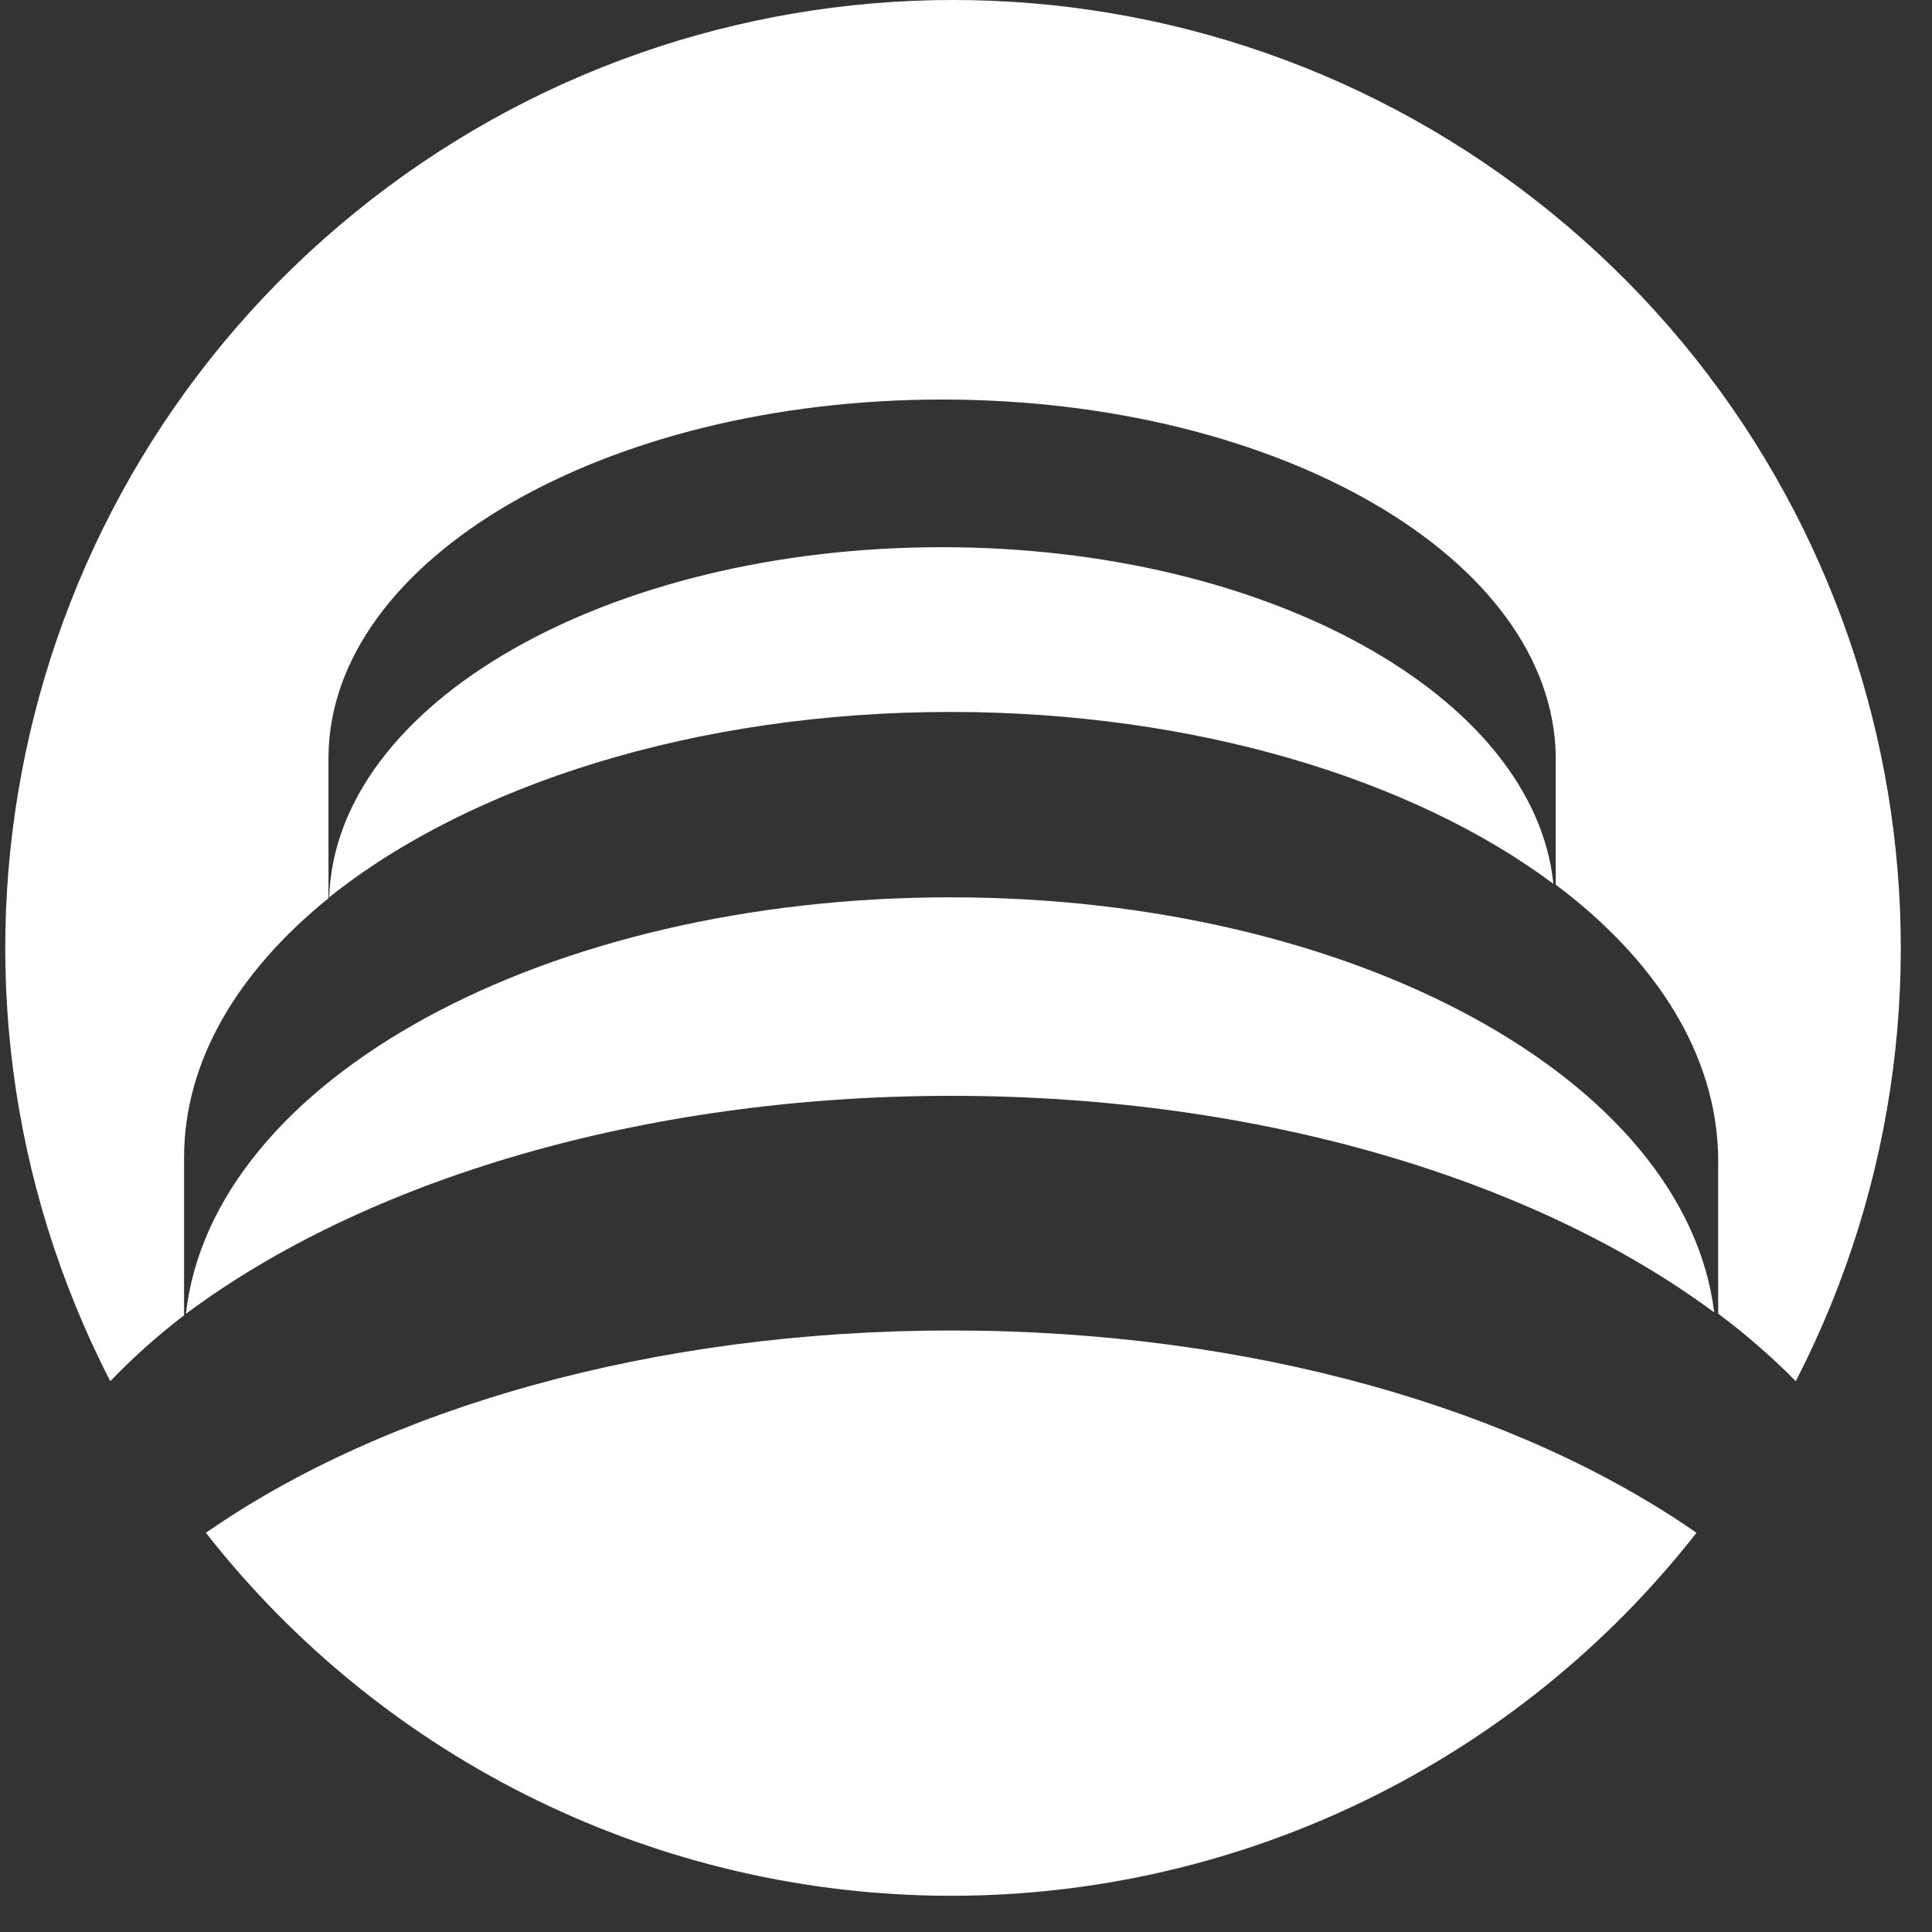
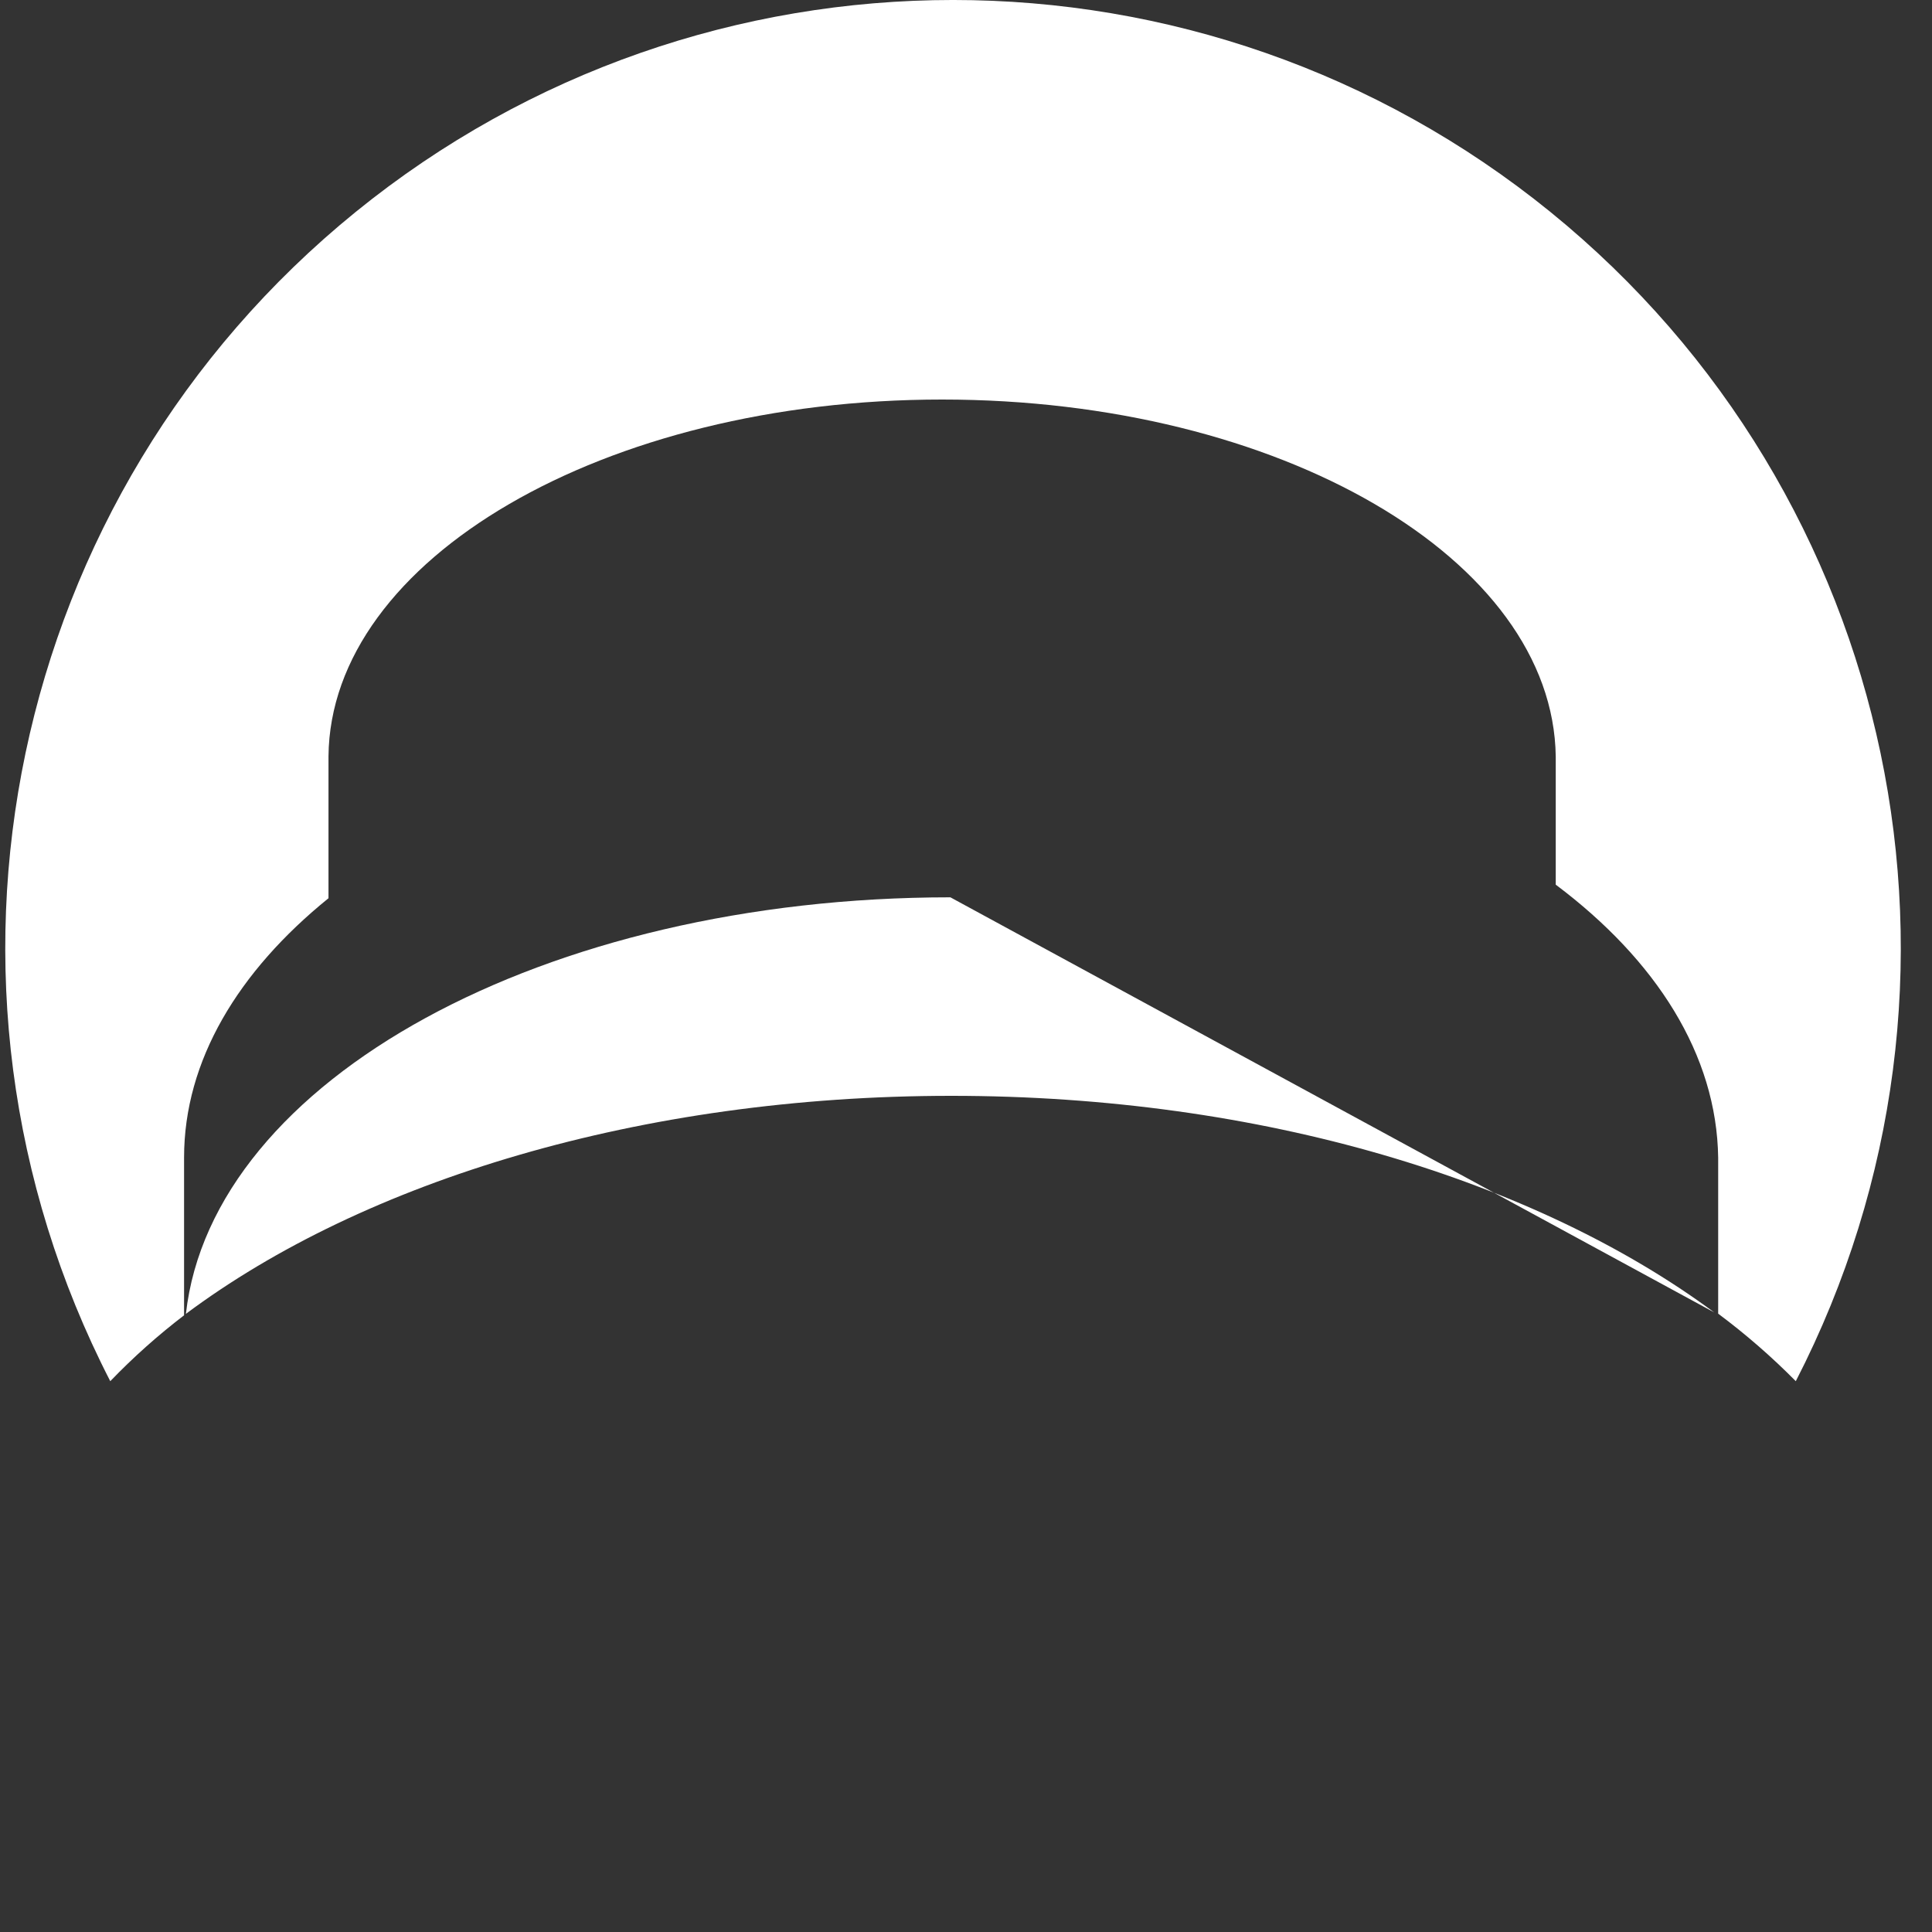
<svg xmlns="http://www.w3.org/2000/svg" width="40px" height="40px" viewBox="0 0 40 40" version="1.1">
  <rect x="0" y="0" width="40" height="40" fill="#333333" stroke="none" />
  <title>Group 10 Copy</title>
  <desc>Created with Sketch.</desc>
  <g id="Page-1" stroke="none" stroke-width="1" fill="none" fill-rule="evenodd">
    <g id="[desktop]-domeny-typo-right-(1)" transform="translate(-24, -83)" fill="#FFFFFF" fill-rule="nonzero">
      <g id="navbar">
        <g id="IGNUM_logo_2019_bile_pruhlende" transform="translate(24, 15)">
          <g id="Group-10-Copy" transform="translate(0.109, 68)">
-             <path d="M32.052,18.298 C31.652,14.412 26.137,11.329 19.393,11.329 C12.465,11.329 6.834,14.561 6.707,18.578 C9.606,16.261 14.277,14.74 19.568,14.74 C24.635,14.74 29.149,16.134 32.052,18.298 Z" id="Path" />
-             <path d="M19.568,18.578 C11.164,18.578 4.282,22.359 3.74,27.202 C7.424,24.452 13.152,22.688 19.587,22.688 C26.021,22.688 31.697,24.444 35.382,27.172 C34.787,22.352 27.934,18.578 19.568,18.578 Z" id="Path" />
+             <path d="M19.568,18.578 C11.164,18.578 4.282,22.359 3.74,27.202 C7.424,24.452 13.152,22.688 19.587,22.688 C26.021,22.688 31.697,24.444 35.382,27.172 Z" id="Path" />
            <path d="M3.702,27.232 L3.702,23.966 C3.702,21.96 4.823,20.11 6.692,18.597 L6.692,15.66 C6.729,11.579 12.398,8.272 19.396,8.272 C26.395,8.272 32.045,11.579 32.101,15.663 L32.101,18.316 C34.182,19.878 35.434,21.836 35.464,23.97 L35.464,27.198 C36.034,27.623 36.571,28.09 37.071,28.596 C41.317,20.341 39.197,10.24 31.99,4.388 C24.783,-1.463 14.462,-1.463 7.255,4.388 C0.048,10.24 -2.072,20.341 2.174,28.596 C2.648,28.103 3.159,27.647 3.702,27.232 Z" id="Path" />
-             <path d="M4.154,31.735 C7.869,36.478 13.56,39.25 19.585,39.25 C25.61,39.25 31.301,36.478 35.015,31.735 C31.324,29.168 25.782,27.546 19.587,27.546 C13.391,27.546 7.846,29.164 4.154,31.735 Z" id="Path" />
          </g>
        </g>
      </g>
    </g>
  </g>
</svg>